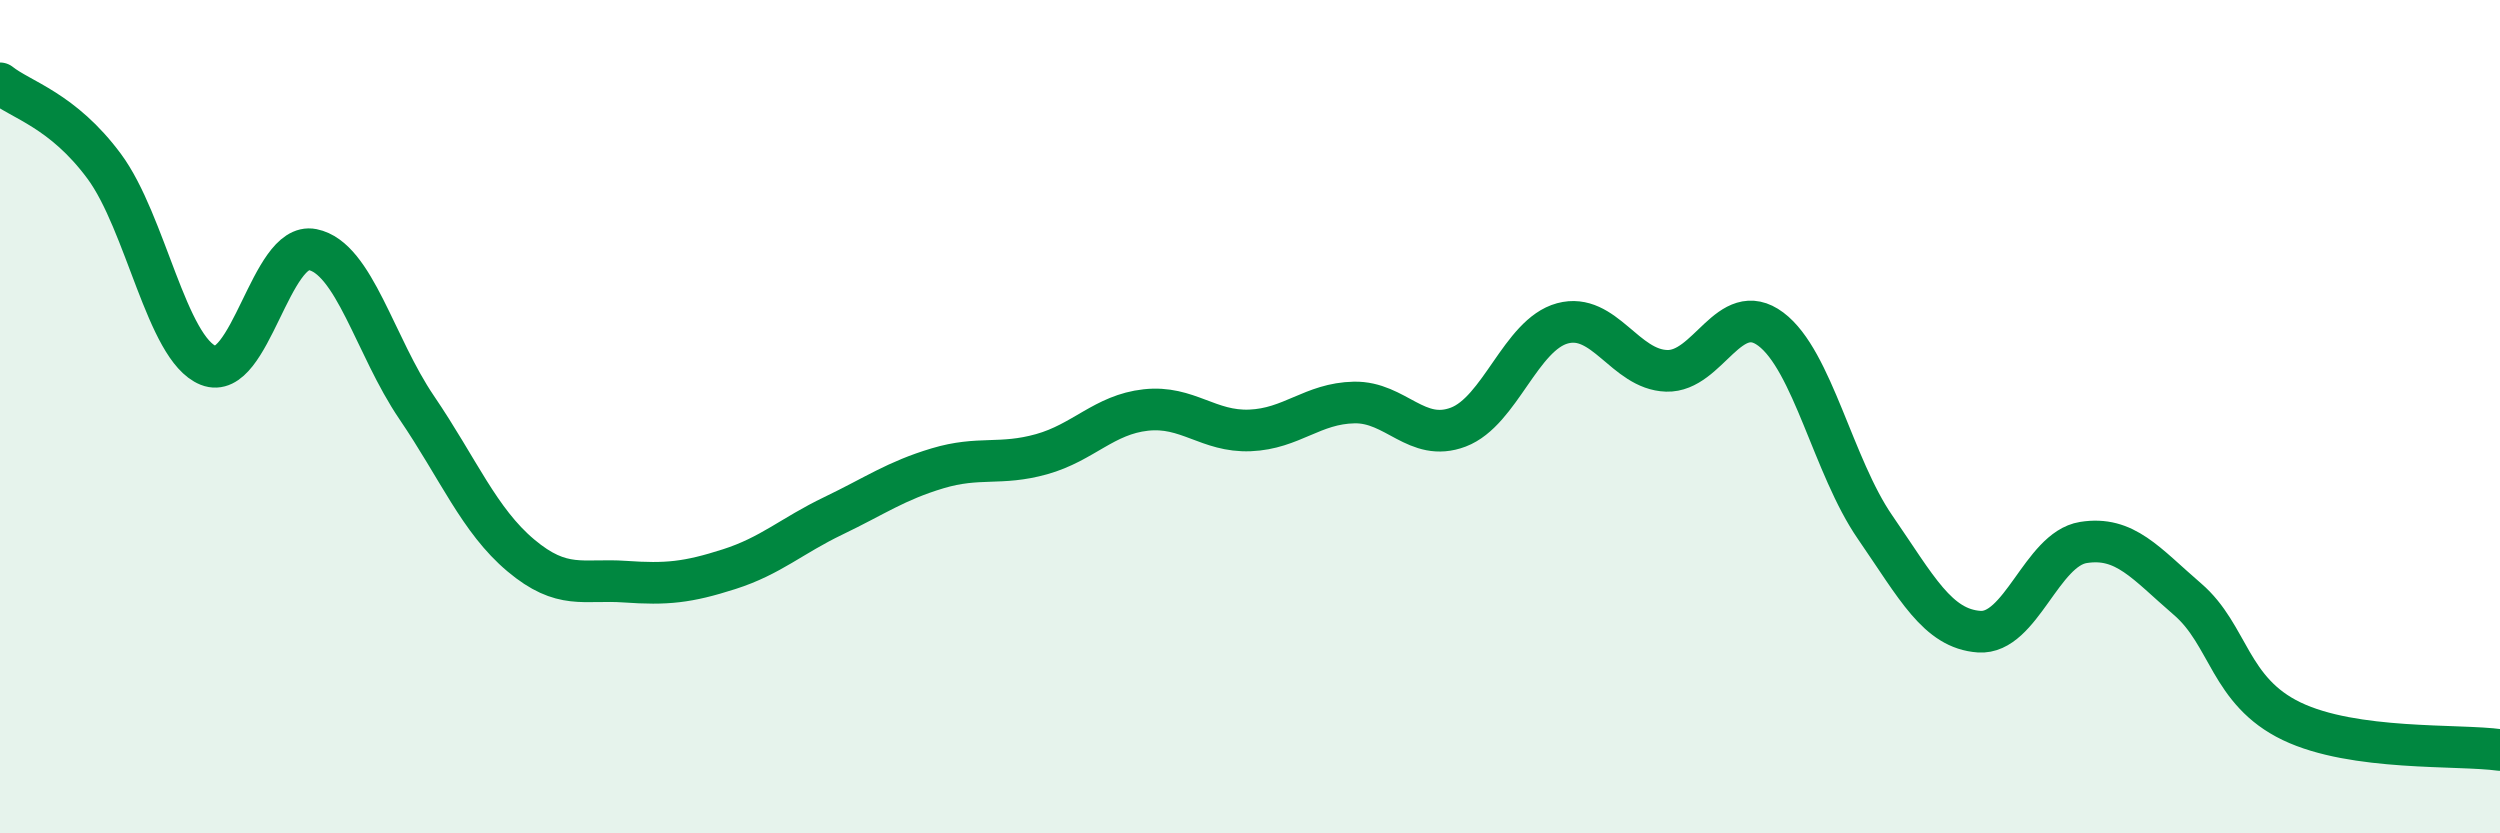
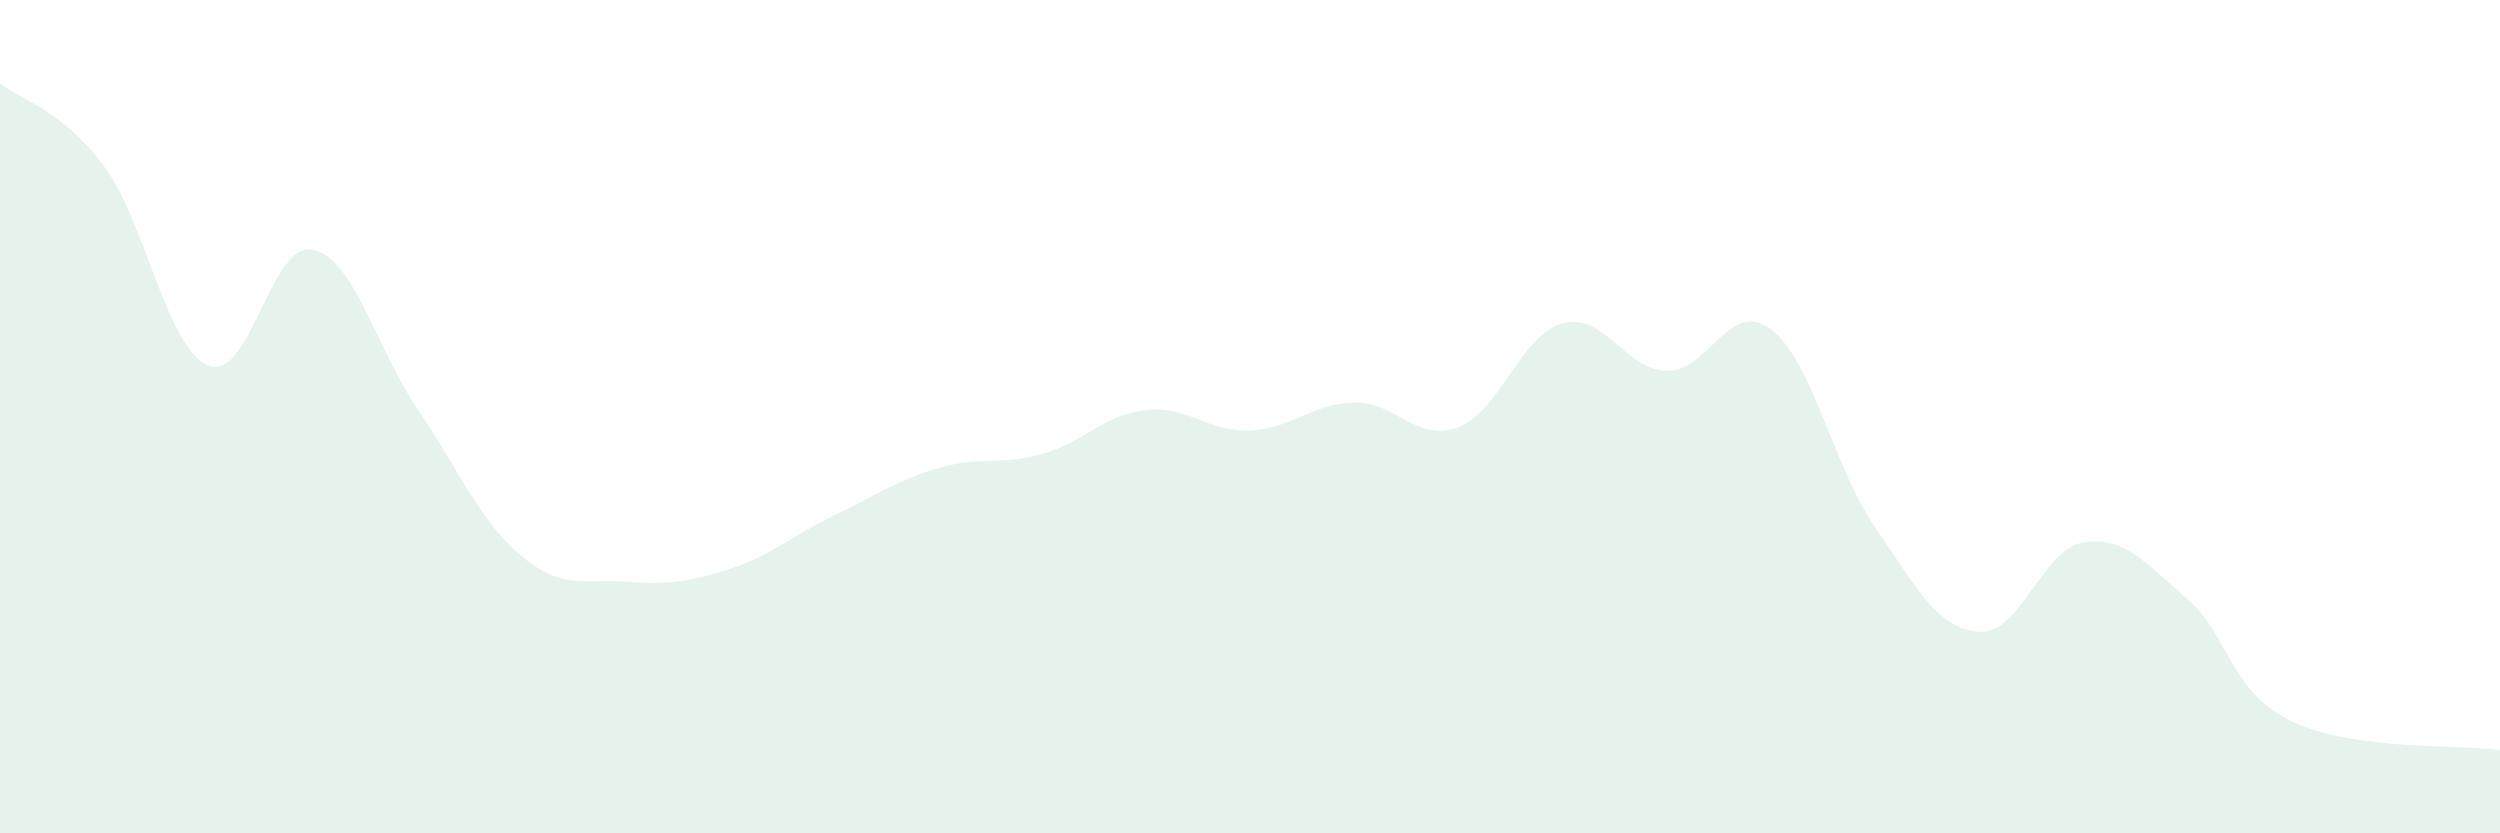
<svg xmlns="http://www.w3.org/2000/svg" width="60" height="20" viewBox="0 0 60 20">
  <path d="M 0,2 C 0.5,2.4 1.5,2.64 2.5,3.99 C 3.5,5.34 4,8.37 5,8.77 C 6,9.17 6.5,5.79 7.5,5.99 C 8.5,6.19 9,8.31 10,9.78 C 11,11.25 11.5,12.49 12.5,13.33 C 13.5,14.17 14,13.89 15,13.96 C 16,14.03 16.5,13.98 17.5,13.66 C 18.5,13.34 19,12.86 20,12.38 C 21,11.9 21.5,11.54 22.5,11.24 C 23.5,10.94 24,11.18 25,10.9 C 26,10.62 26.5,9.95 27.5,9.84 C 28.5,9.73 29,10.37 30,10.33 C 31,10.29 31.5,9.68 32.5,9.66 C 33.5,9.64 34,10.63 35,10.25 C 36,9.87 36.5,8.03 37.5,7.76 C 38.5,7.49 39,8.87 40,8.9 C 41,8.93 41.5,7.15 42.5,7.9 C 43.5,8.65 44,11.2 45,12.65 C 46,14.1 46.5,15.09 47.5,15.16 C 48.5,15.23 49,13.18 50,13.02 C 51,12.86 51.5,13.52 52.5,14.38 C 53.5,15.24 53.5,16.59 55,17.31 C 56.5,18.03 59,17.86 60,18L60 20L0 20Z" fill="#008740" opacity="0.1" stroke-linecap="round" stroke-linejoin="round" />
-   <path d="M 0,2 C 0.5,2.4 1.5,2.64 2.5,3.99 C 3.5,5.34 4,8.37 5,8.77 C 6,9.17 6.5,5.79 7.5,5.99 C 8.5,6.19 9,8.31 10,9.78 C 11,11.25 11.5,12.49 12.5,13.33 C 13.5,14.17 14,13.89 15,13.96 C 16,14.03 16.5,13.98 17.5,13.66 C 18.5,13.34 19,12.86 20,12.38 C 21,11.9 21.5,11.54 22.5,11.24 C 23.5,10.94 24,11.18 25,10.9 C 26,10.62 26.5,9.95 27.5,9.84 C 28.5,9.73 29,10.37 30,10.33 C 31,10.29 31.5,9.68 32.5,9.66 C 33.5,9.64 34,10.63 35,10.25 C 36,9.87 36.5,8.03 37.5,7.76 C 38.5,7.49 39,8.87 40,8.9 C 41,8.93 41.5,7.15 42.5,7.9 C 43.5,8.65 44,11.2 45,12.65 C 46,14.1 46.5,15.09 47.5,15.16 C 48.5,15.23 49,13.18 50,13.02 C 51,12.86 51.5,13.52 52.5,14.38 C 53.5,15.24 53.5,16.59 55,17.31 C 56.5,18.03 59,17.86 60,18" stroke="#008740" stroke-width="1" fill="none" stroke-linecap="round" stroke-linejoin="round" />
</svg>